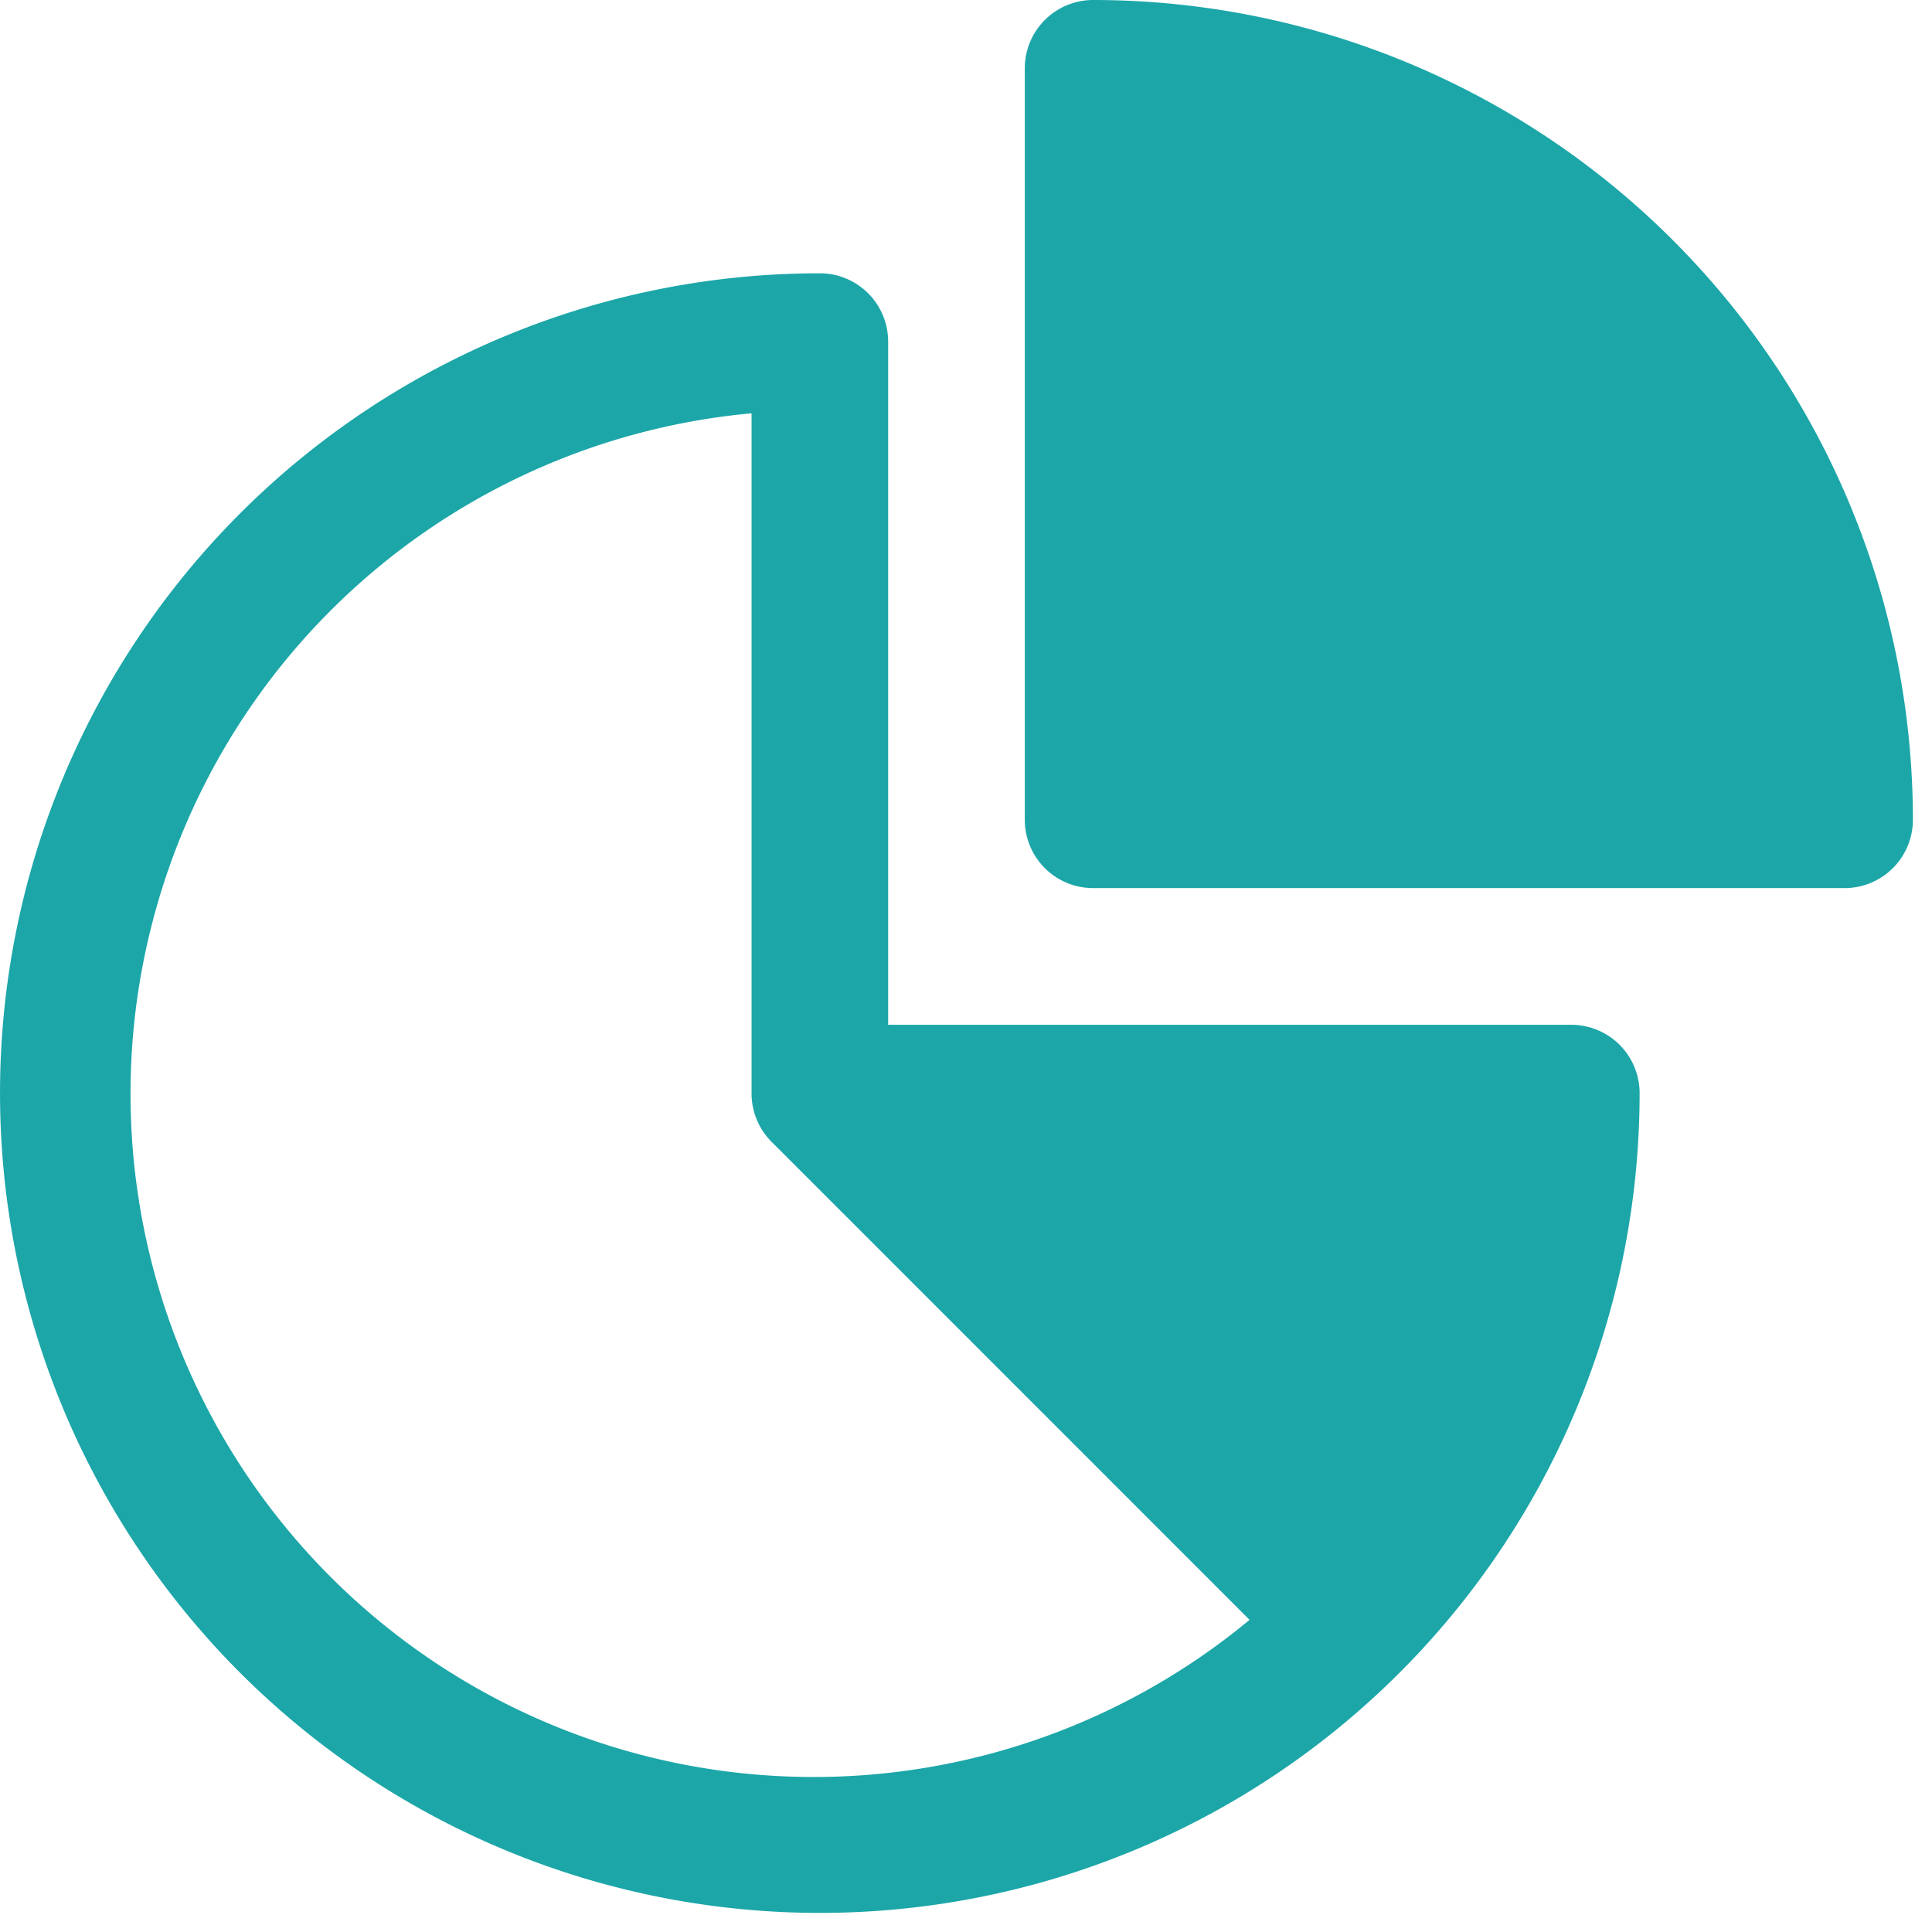
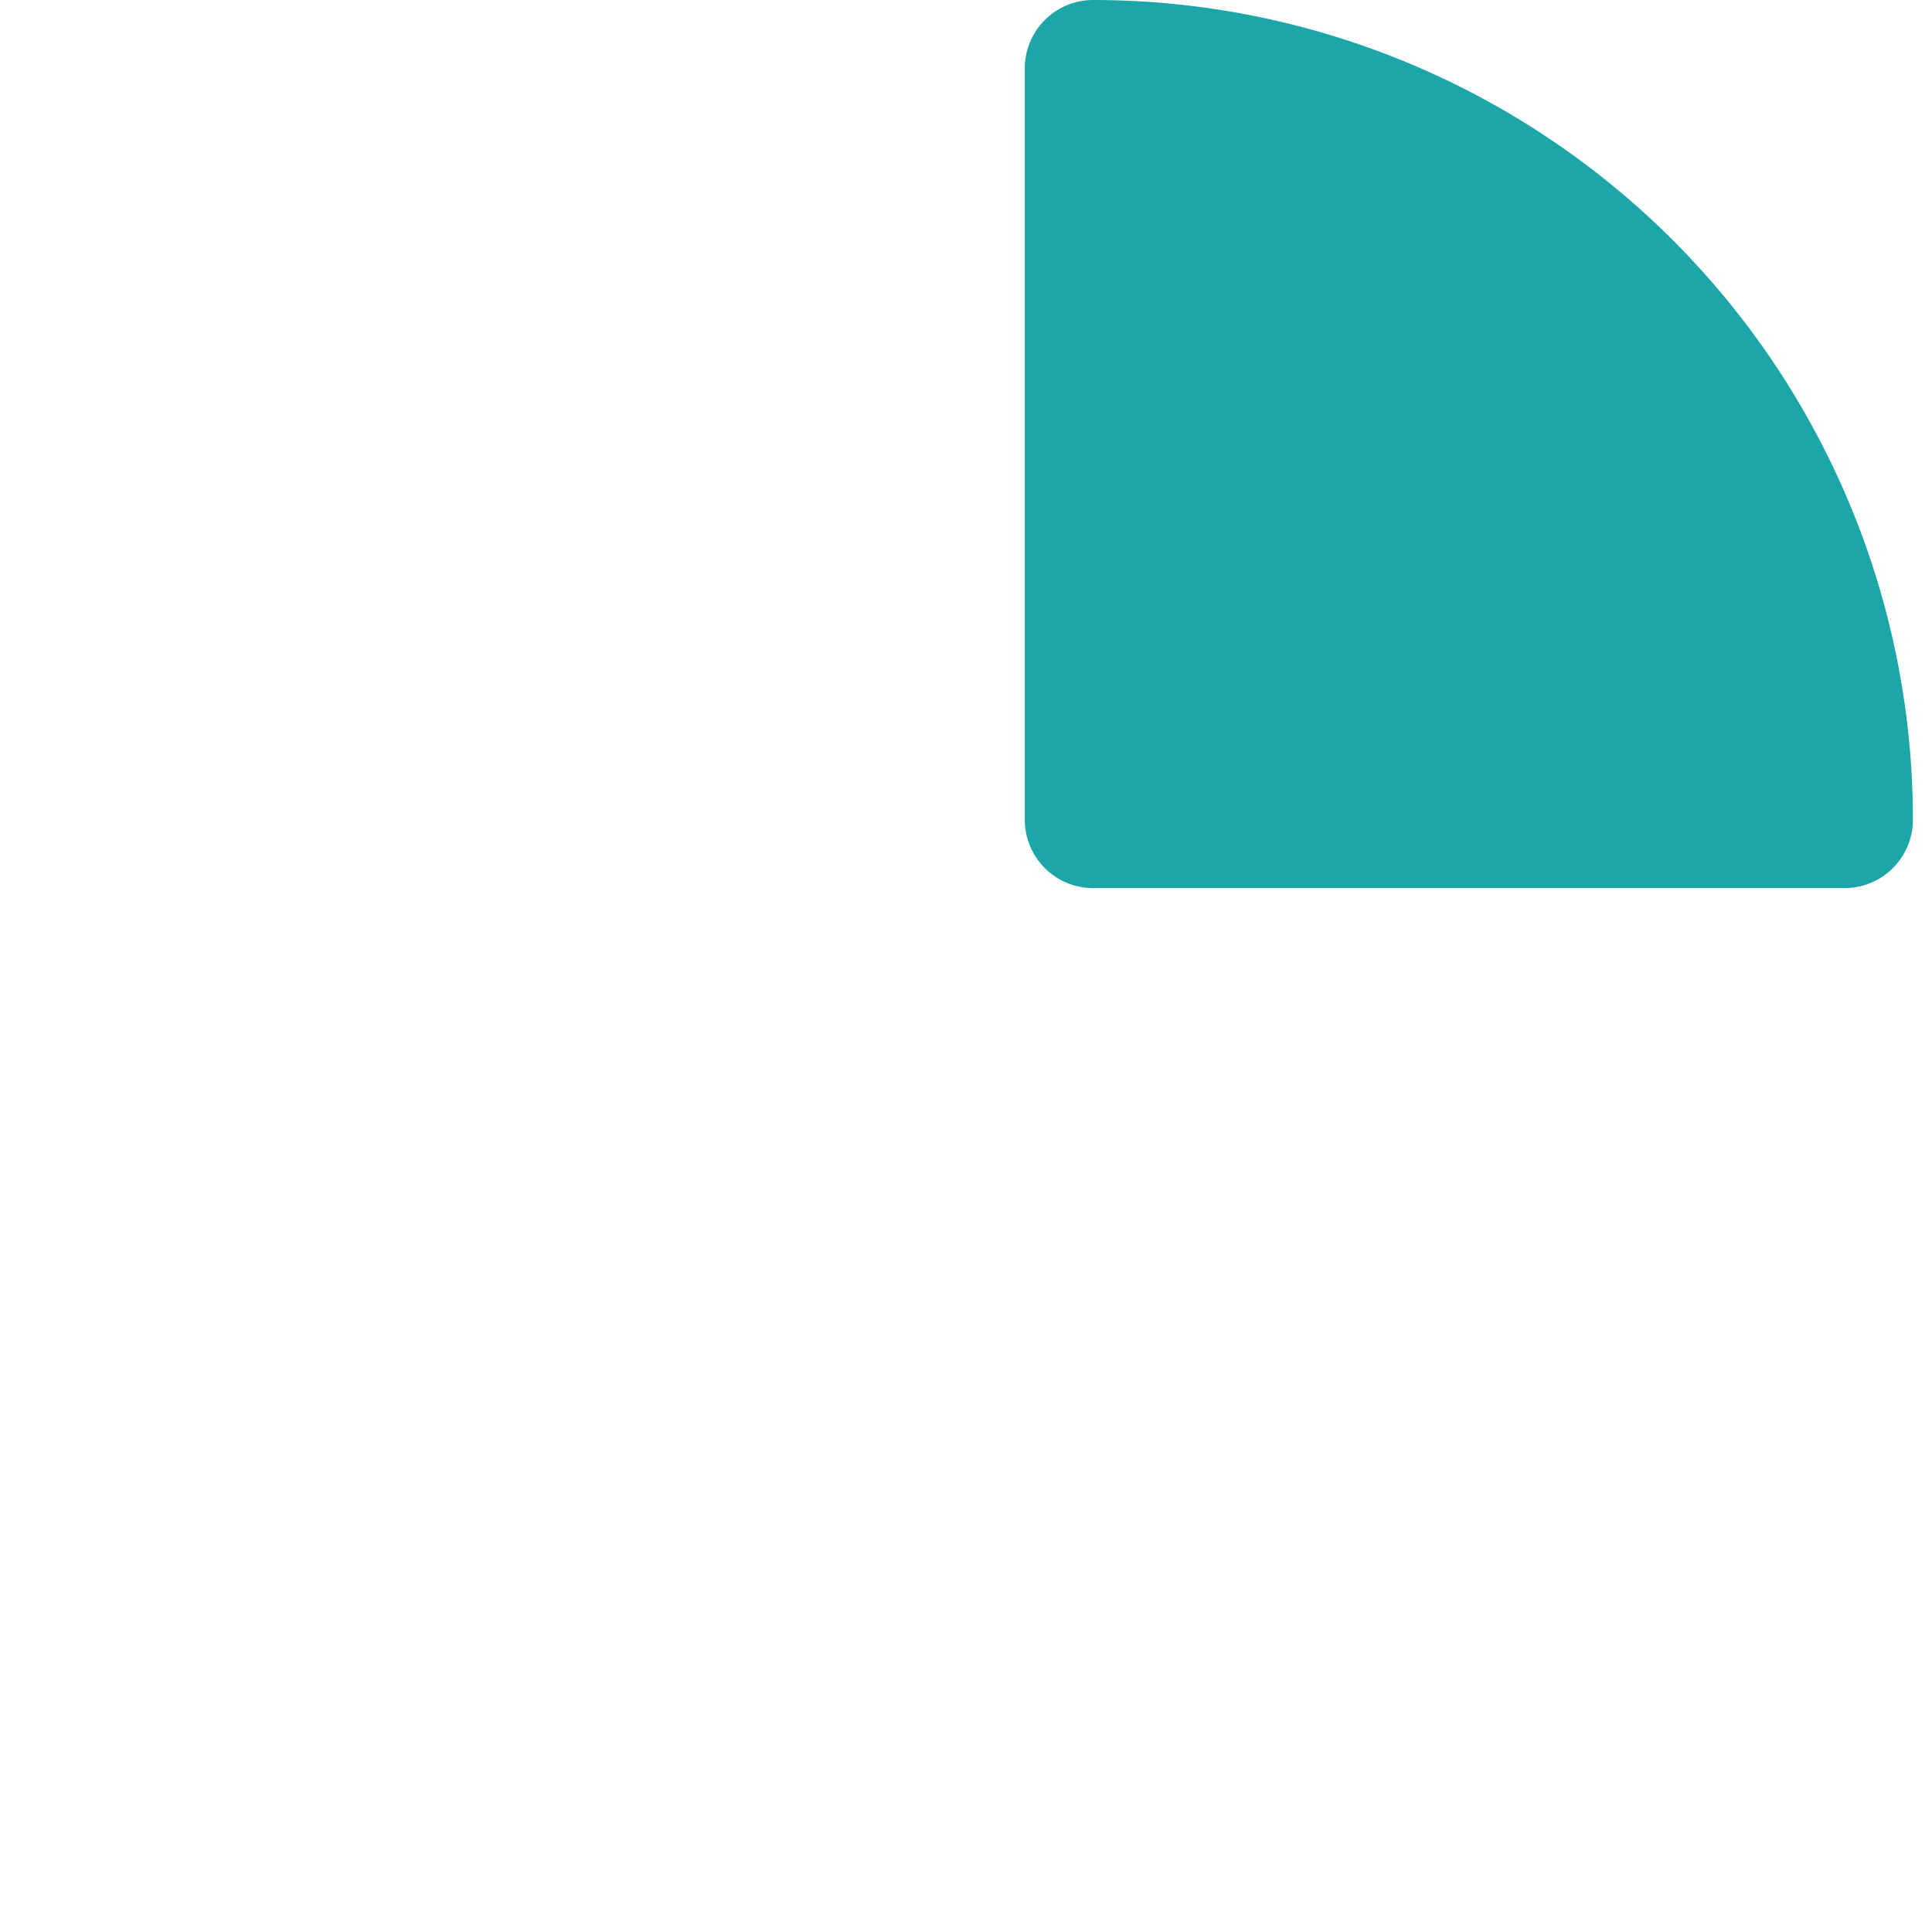
<svg xmlns="http://www.w3.org/2000/svg" width="44" height="44" viewBox="0 0 44 44" fill="none">
-   <path d="M18.67 43.565a18.67 18.67 0 0 0 18.671-18.67 1.557 1.557 0 0 0-1.556-1.556H20.227V7.779a1.556 1.556 0 0 0-1.556-1.555 18.67 18.67 0 1 0 0 37.341zM17.116 9.414v15.48c-.002.414.16.811.451 1.105l10.891 10.892A15.558 15.558 0 0 1 3.391 21.328 15.556 15.556 0 0 1 17.115 9.413z" fill="#1CA6A8" />
  <path d="M24.895 0a1.556 1.556 0 0 0-1.556 1.556V18.67a1.556 1.556 0 0 0 1.556 1.556h17.114a1.556 1.556 0 0 0 1.556-1.556A18.67 18.67 0 0 0 24.895 0V0z" fill="#1CA6A8" />
</svg>